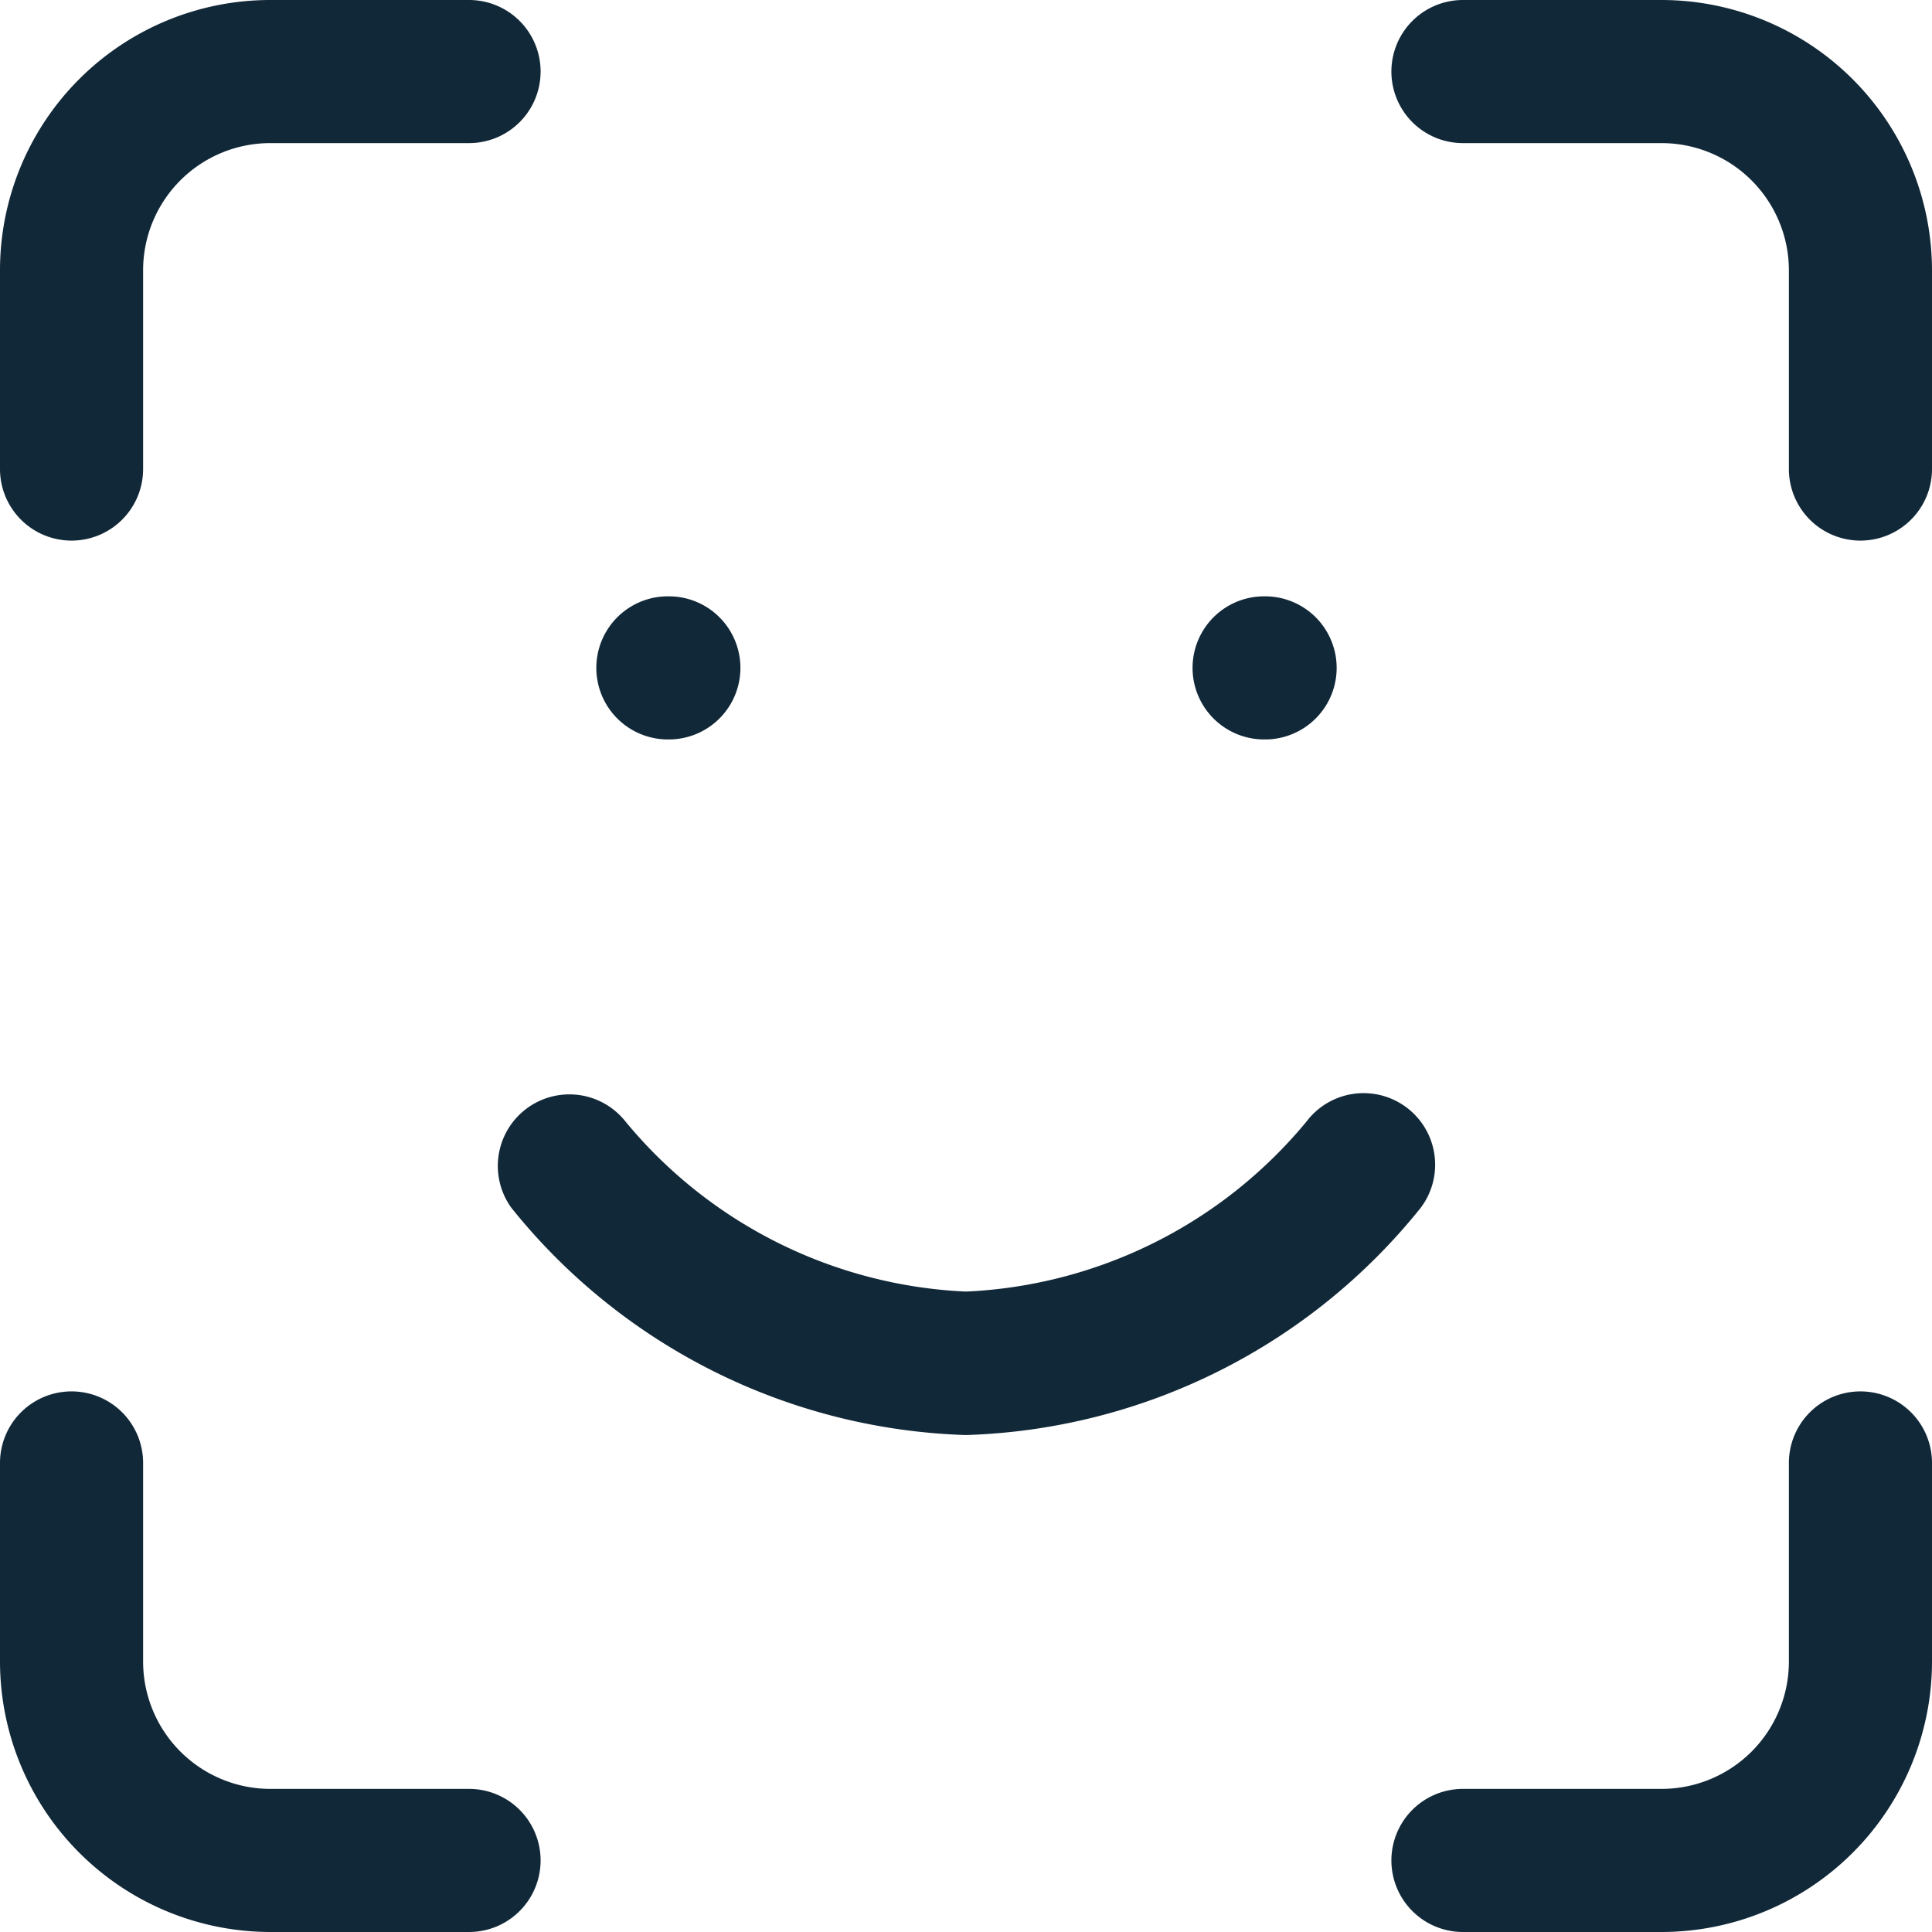
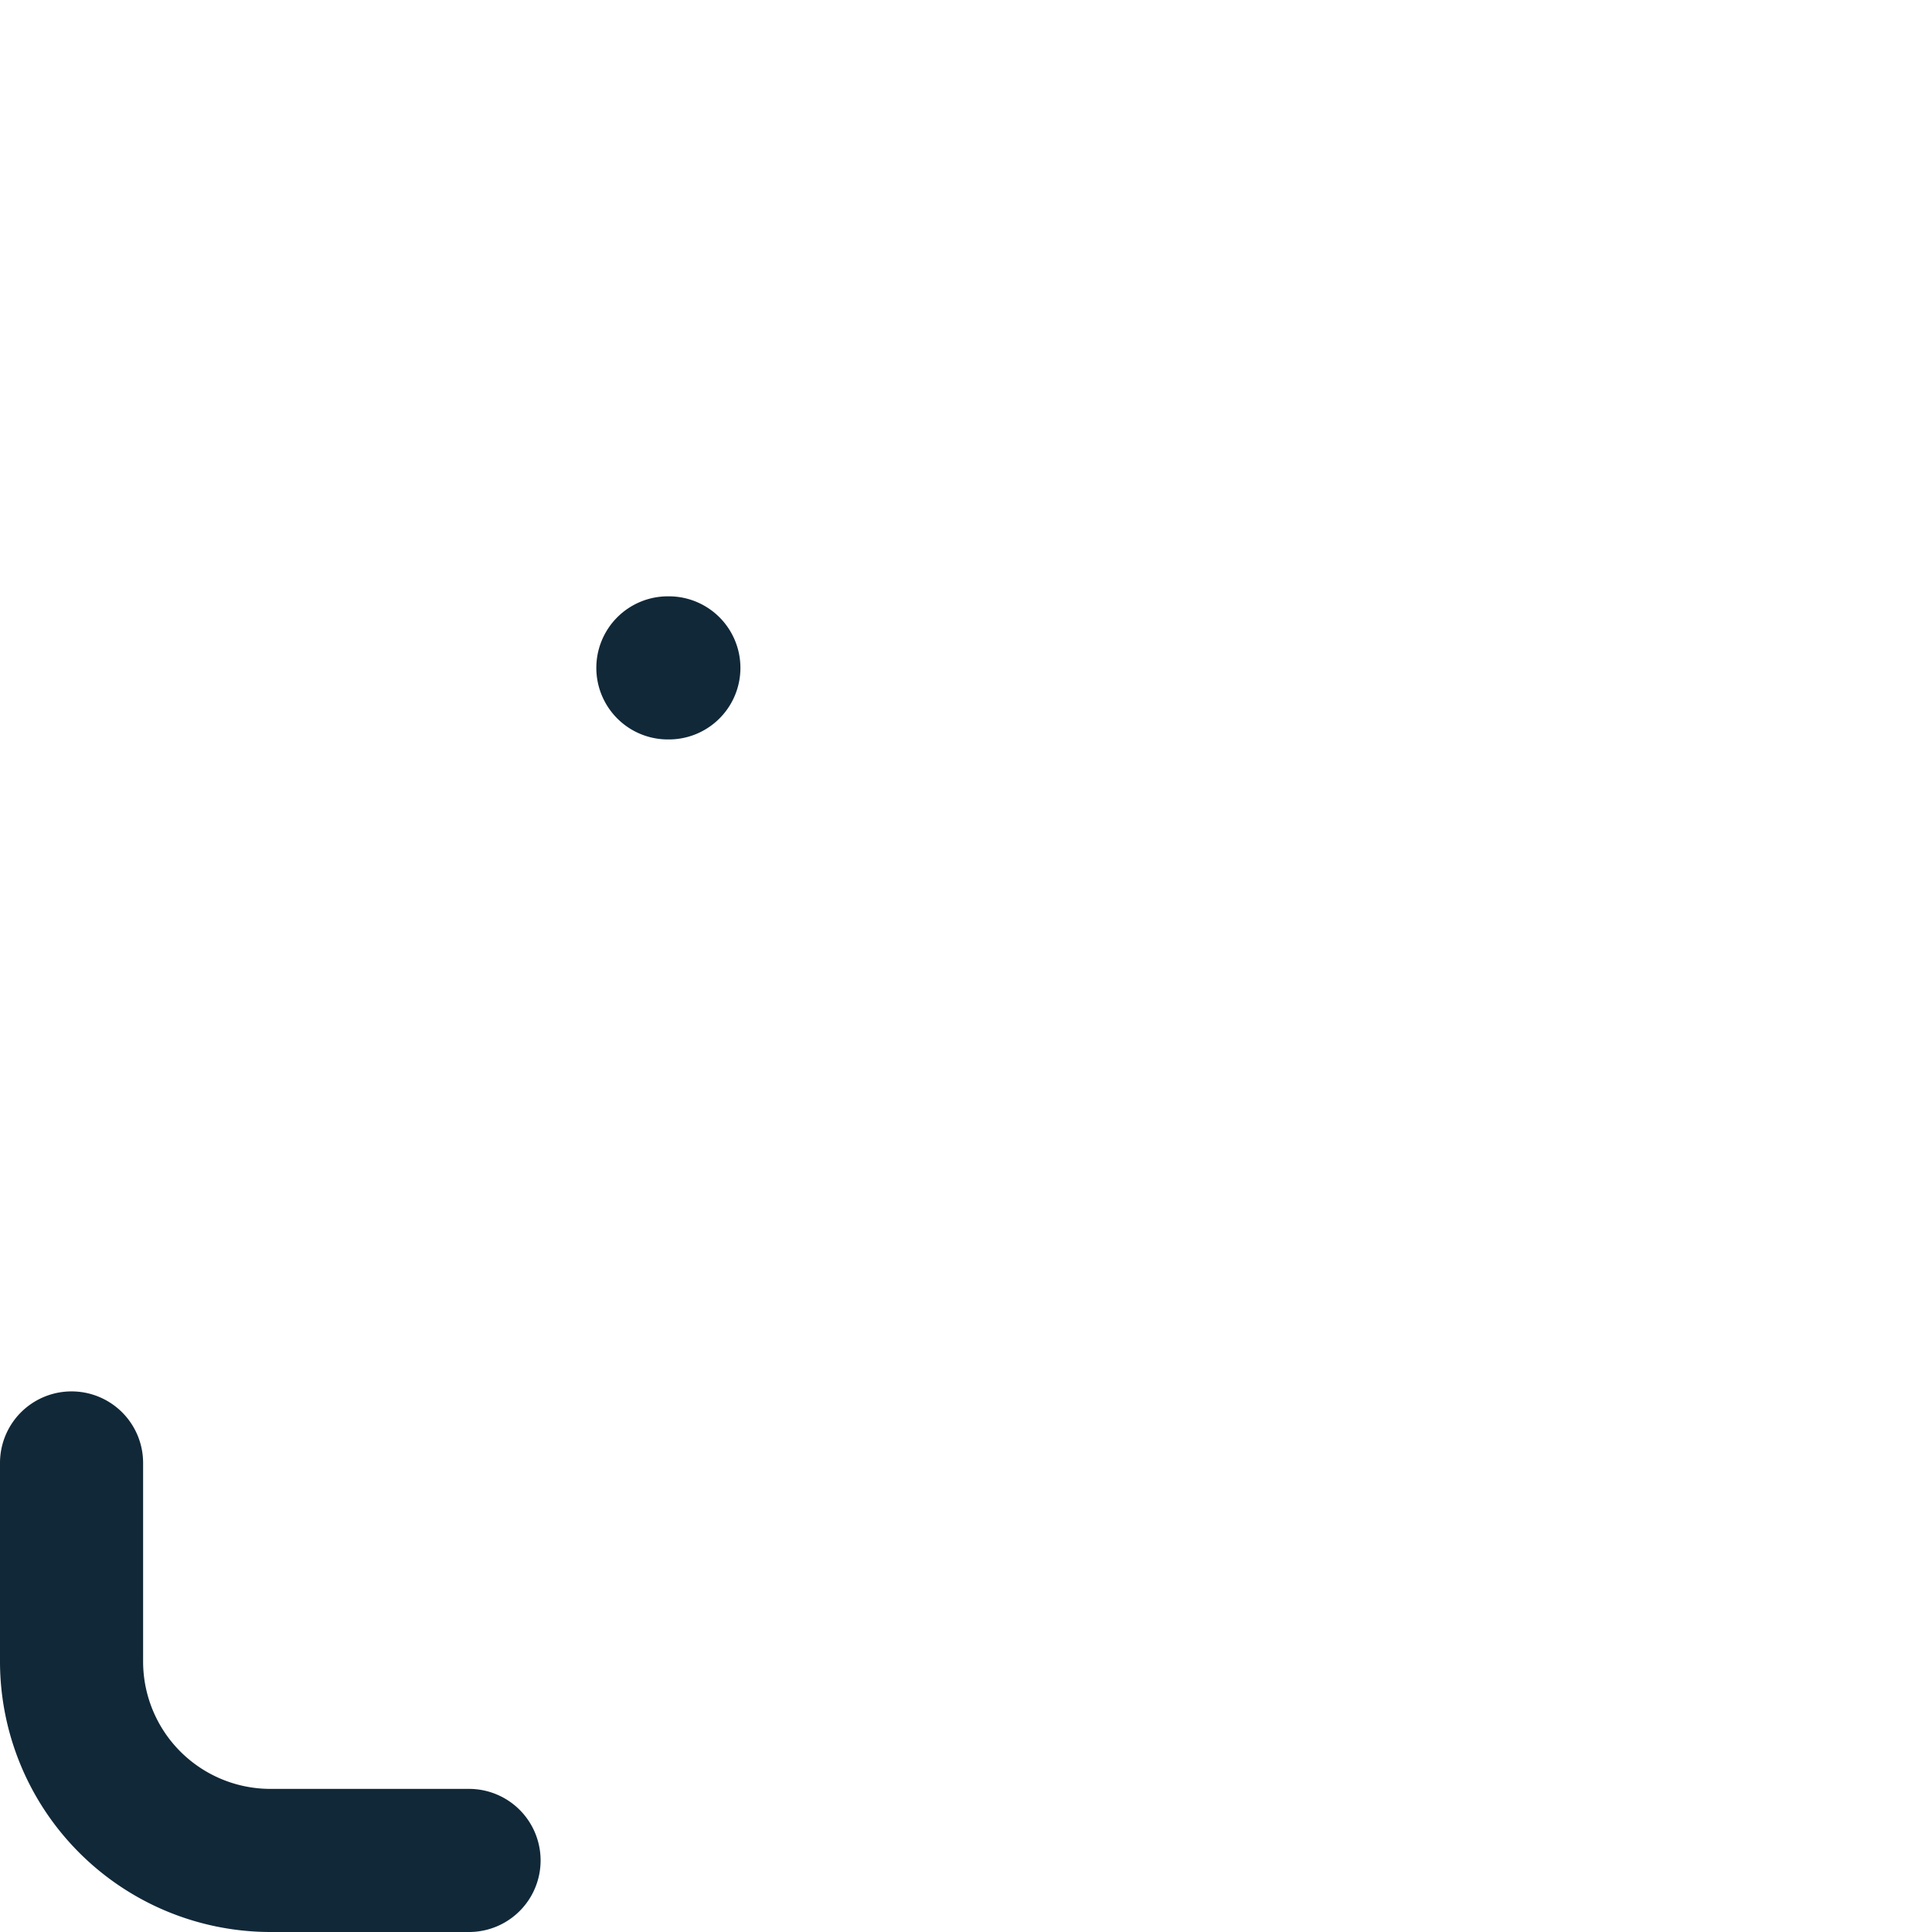
<svg xmlns="http://www.w3.org/2000/svg" width="21.6" height="21.6" viewBox="0 0 21.6 21.6">
  <g id="Group_5774" data-name="Group 5774" transform="translate(-2.2 -2.2)">
-     <path id="Path_9104" data-name="Path 9104" d="M3,8.244a.8.8,0,0,1-.8-.8V5.222A3.022,3.022,0,0,1,5.222,2.2H7.444a.8.8,0,0,1,0,1.6H5.222A1.422,1.422,0,0,0,3.8,5.222V7.444A.8.8,0,0,1,3,8.244Z" transform="translate(0 0)" fill="#112838" />
-     <path id="Path_9105" data-name="Path 9105" d="M21.444,8.244a.8.8,0,0,1-.8-.8V5.222A1.424,1.424,0,0,0,19.222,3.8H17a.8.8,0,1,1,0-1.6h2.222a3.026,3.026,0,0,1,3.022,3.022V7.444A.8.8,0,0,1,21.444,8.244Z" transform="translate(1.556 0)" fill="#112838" />
-     <path id="Path_9106" data-name="Path 9106" d="M19.222,22.244H17a.8.8,0,1,1,0-1.6h2.222a1.424,1.424,0,0,0,1.422-1.422V17a.8.8,0,1,1,1.6,0v2.222A3.026,3.026,0,0,1,19.222,22.244Z" transform="translate(1.556 1.556)" fill="#112838" />
    <path id="Path_9107" data-name="Path 9107" d="M7.444,22.244H5.222A3.026,3.026,0,0,1,2.2,19.222V17a.8.8,0,1,1,1.6,0v2.222a1.424,1.424,0,0,0,1.422,1.422H7.444a.8.8,0,0,1,0,1.6Z" transform="translate(0 1.556)" fill="#112838" />
-     <path id="Path_9108" data-name="Path 9108" d="M12.444,17.022A6.782,6.782,0,0,1,7.36,14.48a.8.8,0,0,1,1.278-.962,5.239,5.239,0,0,0,3.806,1.9,5.241,5.241,0,0,0,3.806-1.9.8.8,0,1,1,1.278.963A6.782,6.782,0,0,1,12.444,17.022Z" transform="translate(0.556 1.222)" fill="#112838" />
    <path id="Path_9109" data-name="Path 9109" d="M9.011,9.8H9A.8.8,0,0,1,9,8.2h.011a.8.8,0,0,1,0,1.6Z" transform="translate(0.667 0.667)" fill="#112838" />
-     <path id="Path_9110" data-name="Path 9110" d="M15.011,9.8H15a.8.8,0,0,1,0-1.6h.011a.8.8,0,0,1,0,1.6Z" transform="translate(1.333 0.667)" fill="#112838" />
  </g>
</svg>